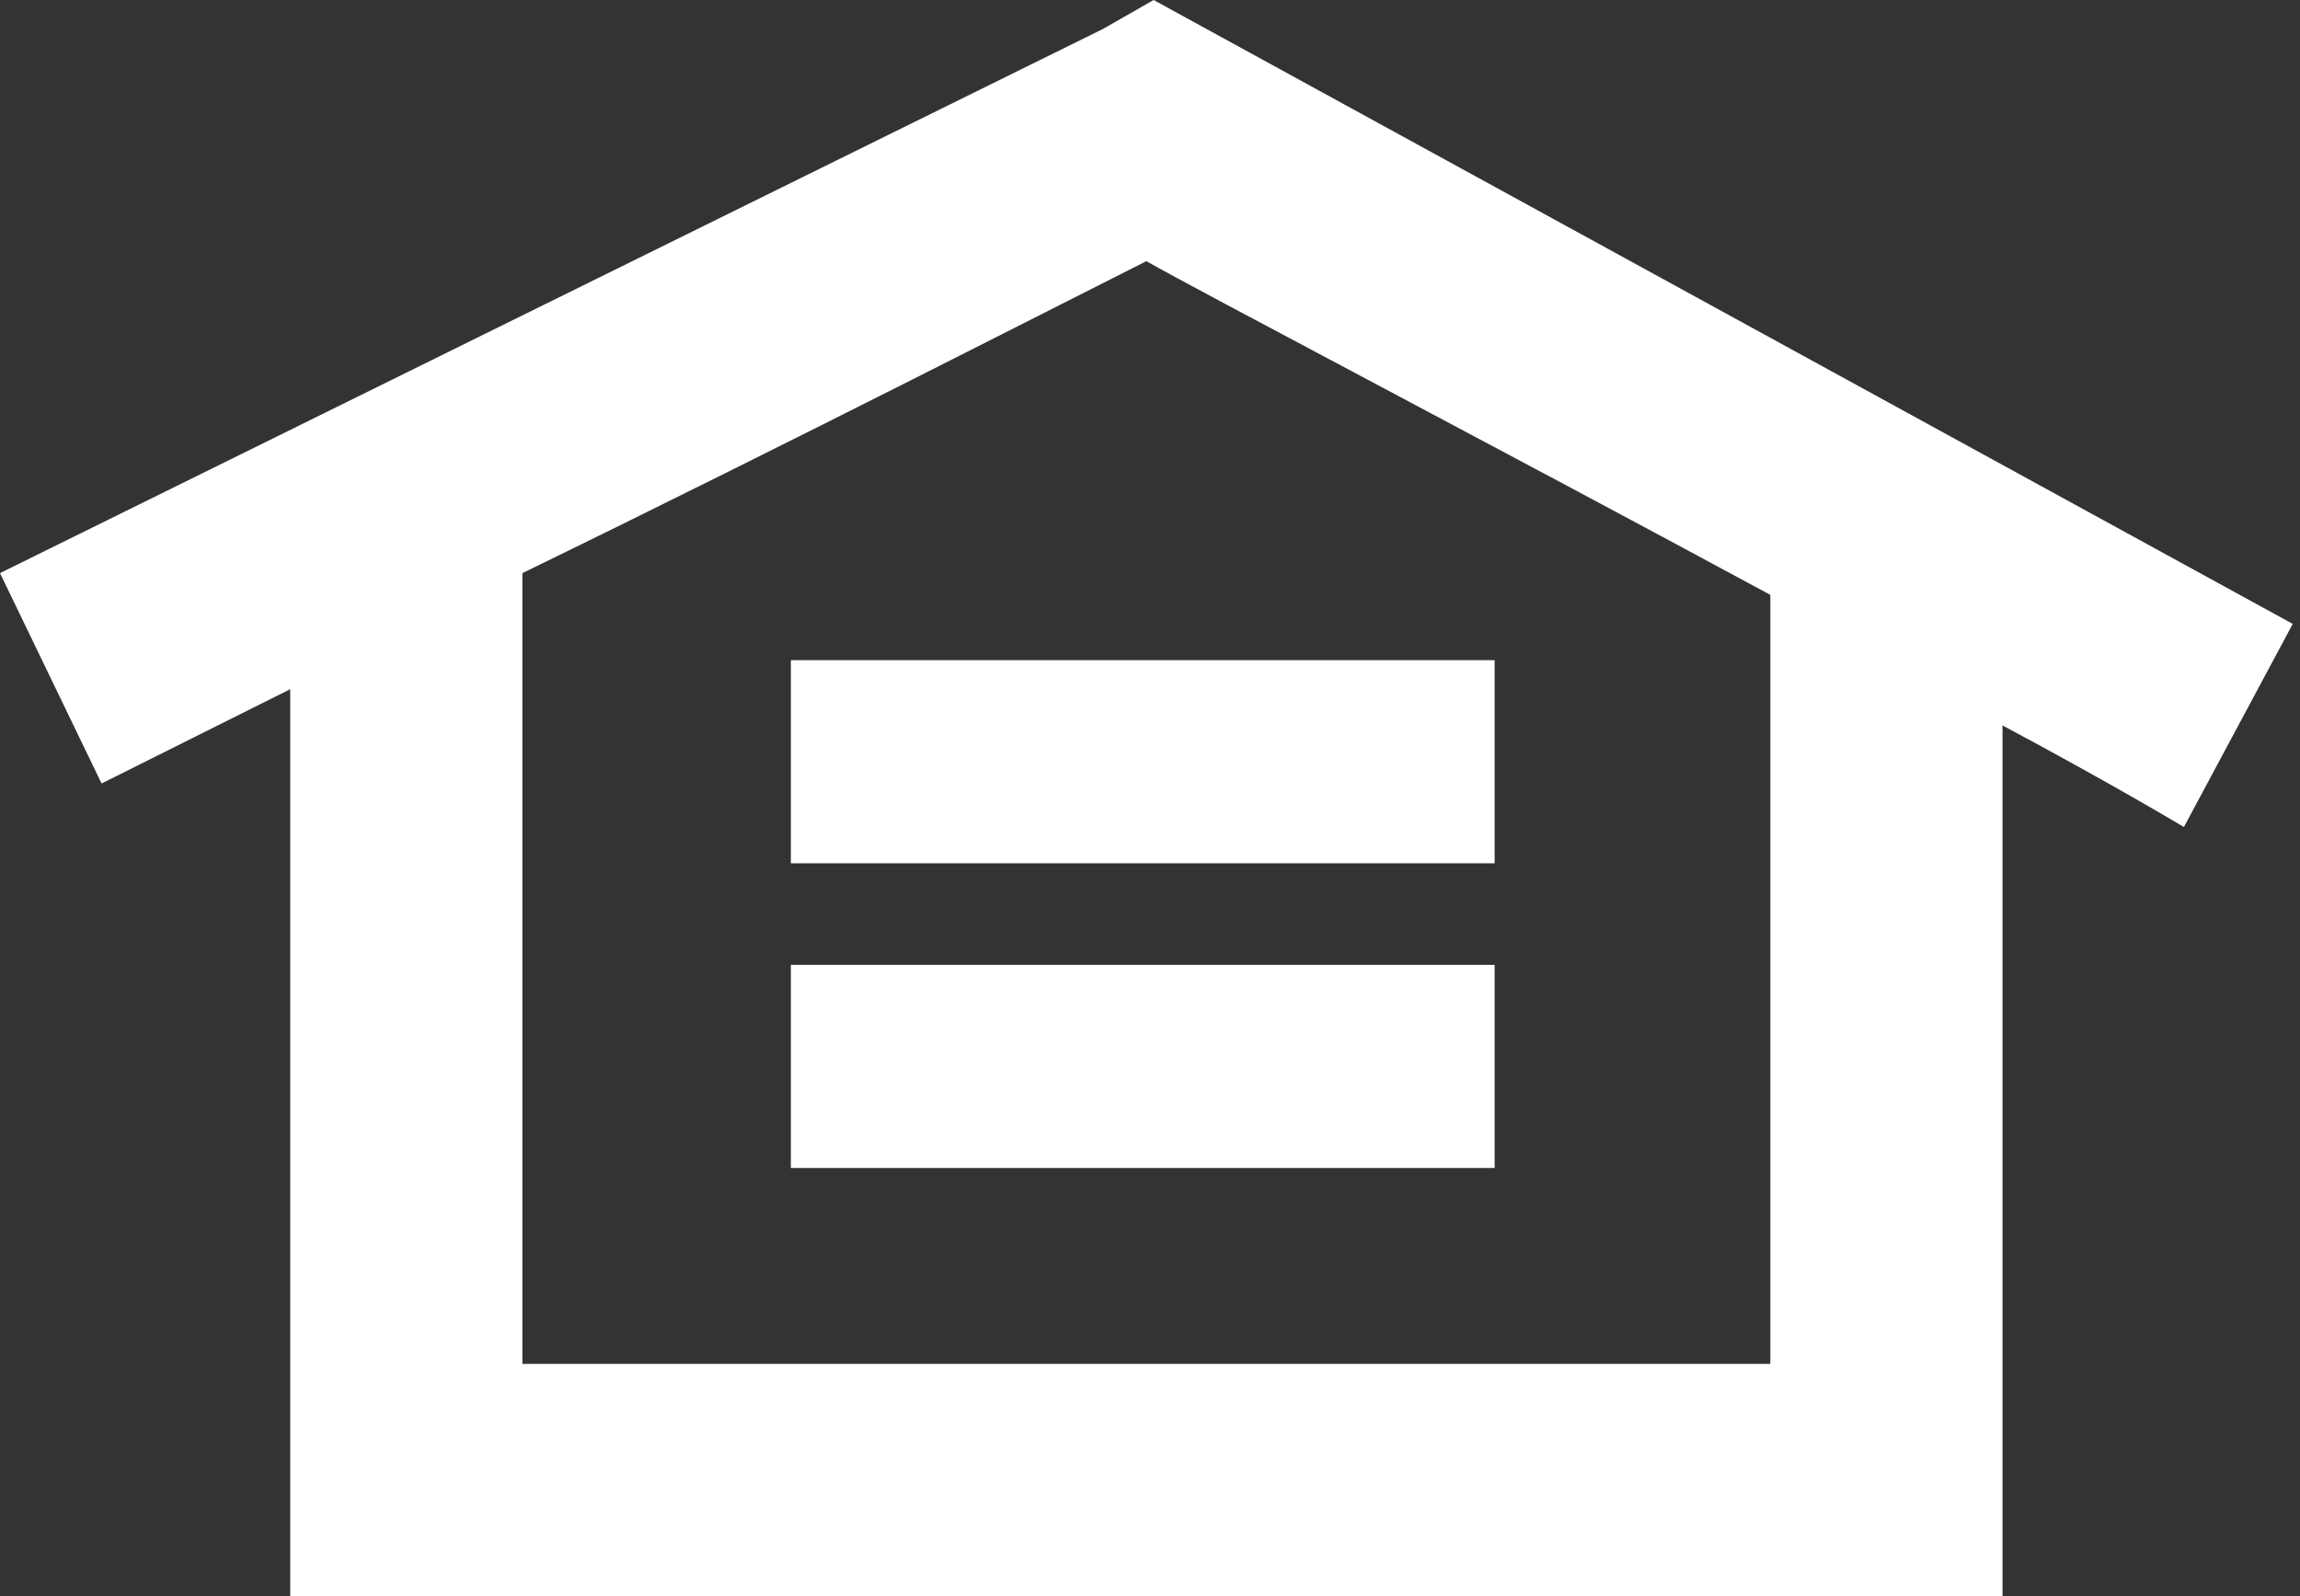
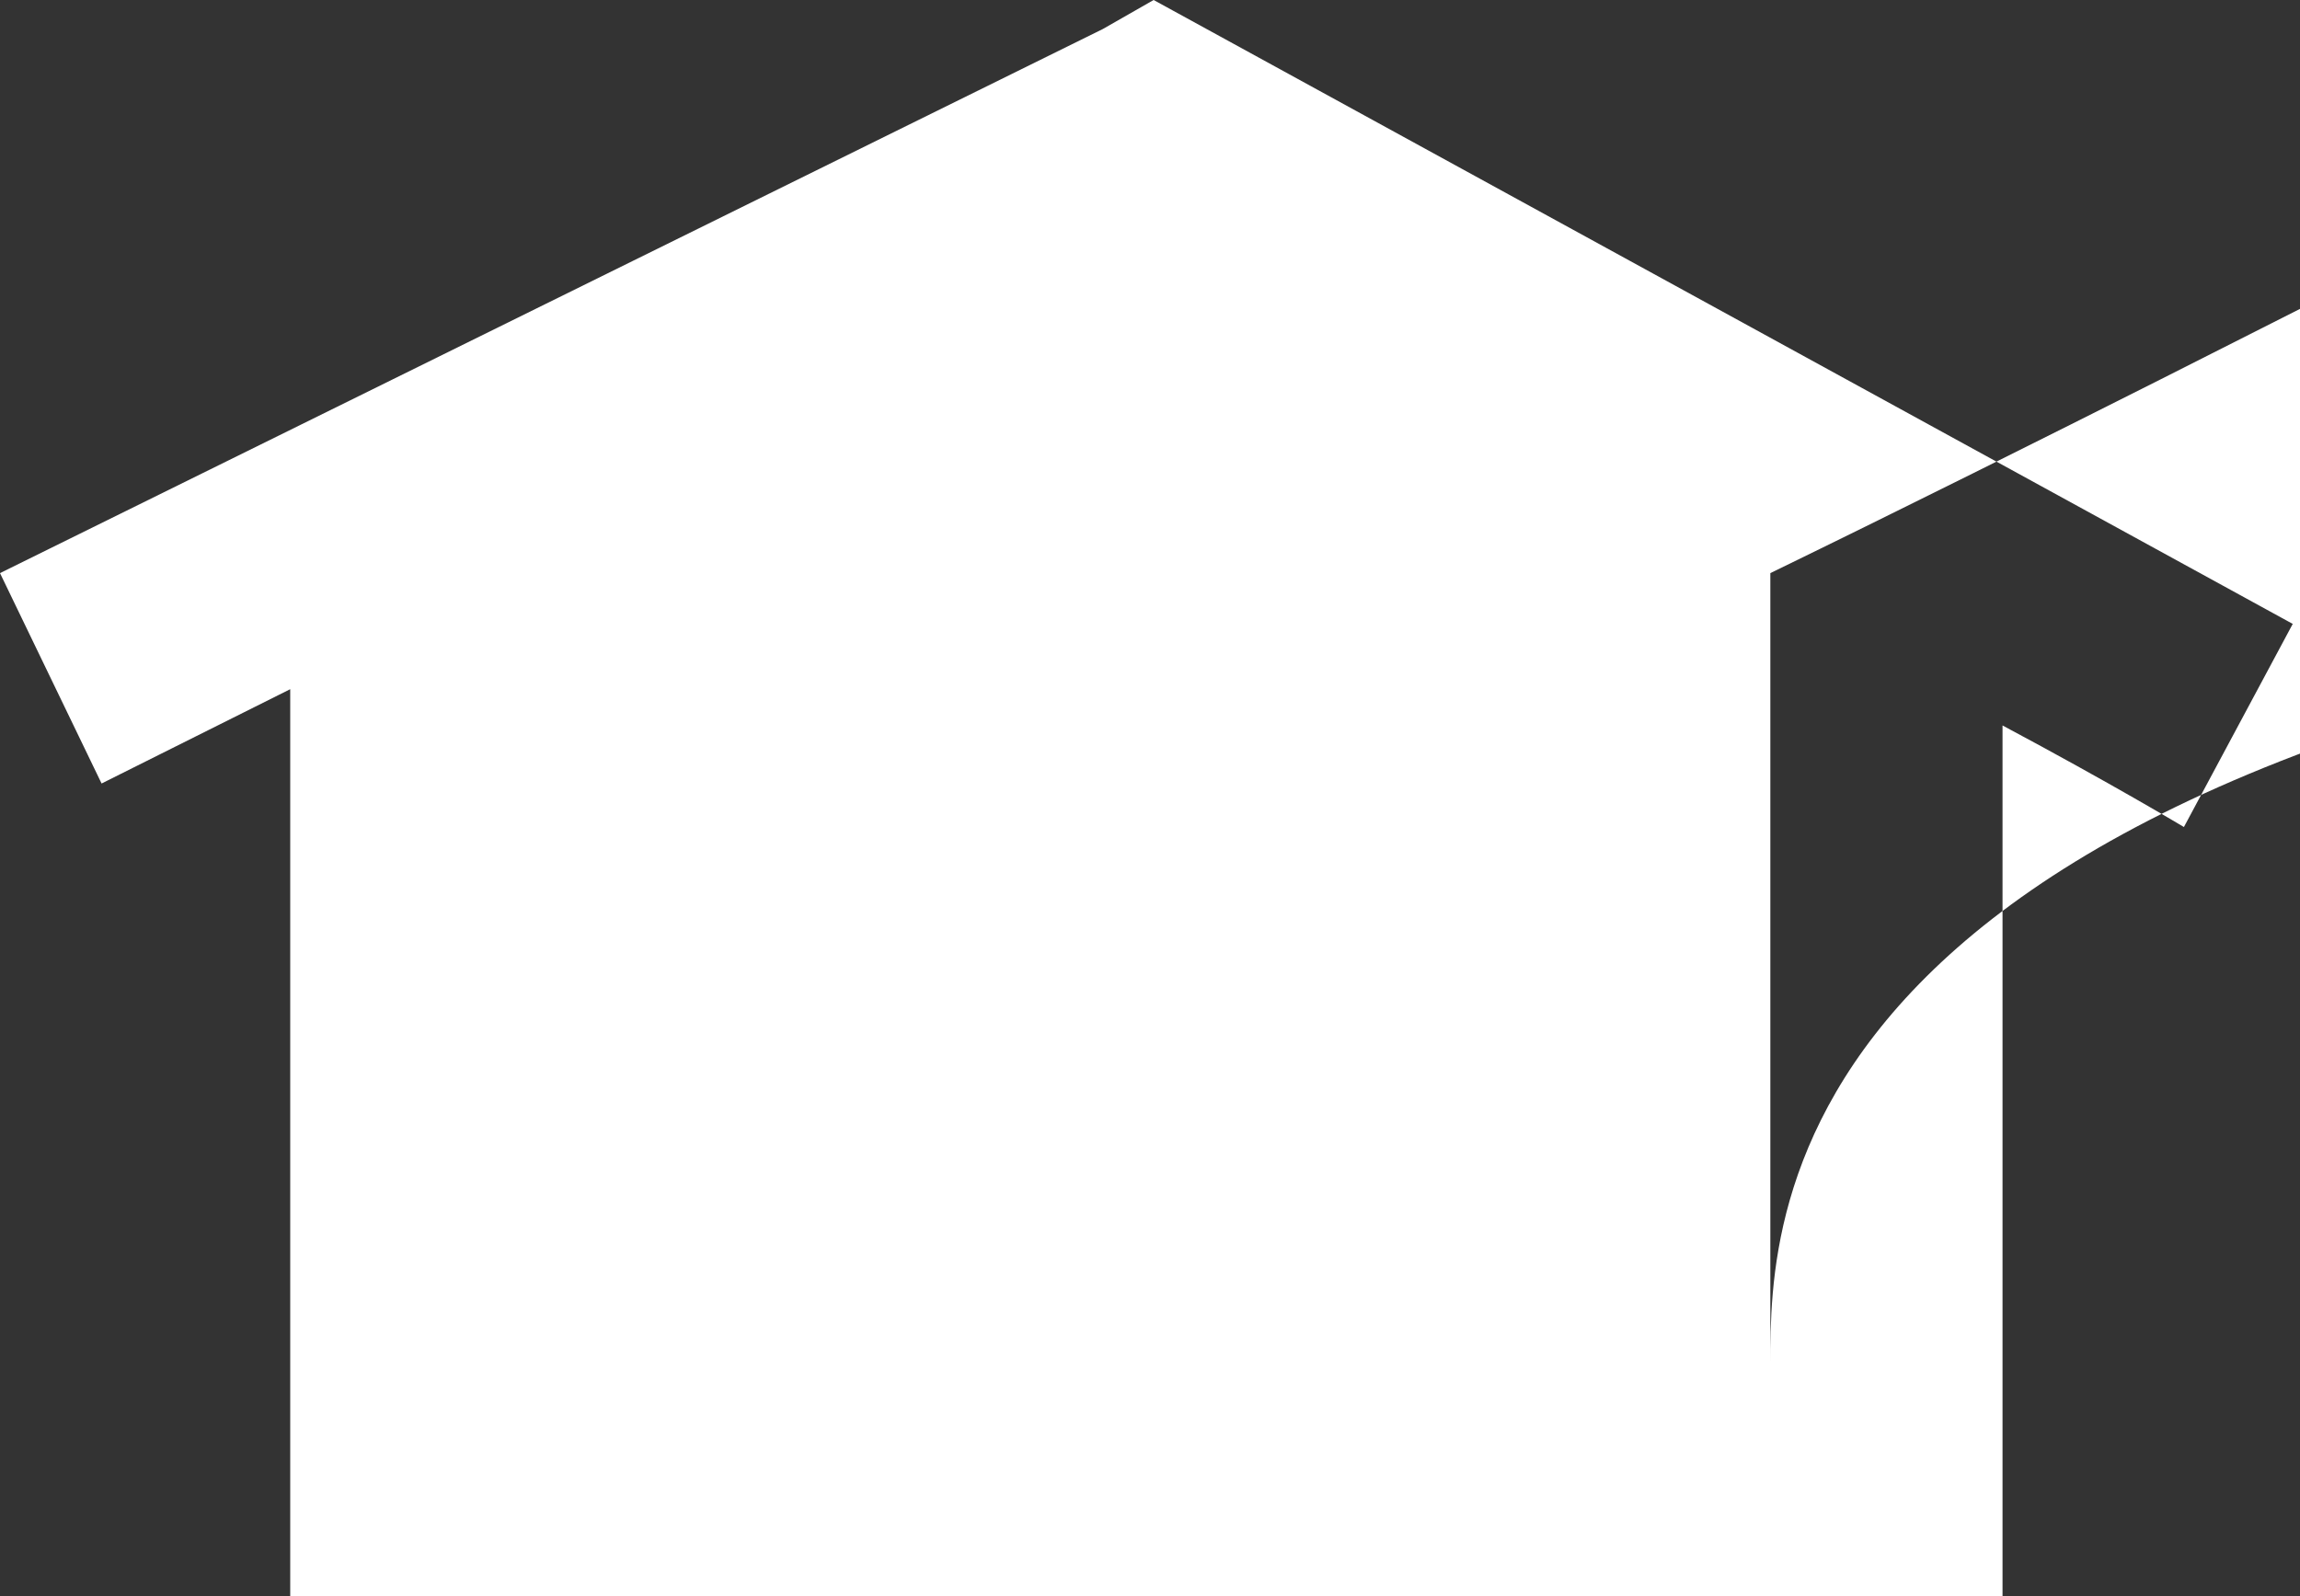
<svg xmlns="http://www.w3.org/2000/svg" version="1.1" id="Layer_1" x="0px" y="0px" width="31.7px" height="22px" viewBox="0 0 31.7 22" style="enable-background:new 0 0 31.7 22;" xml:space="preserve">
  <rect x="0" y="0" width="31.7" height="22" fill="#333333" stroke="none" />
  <style type="text/css">
	.st0{fill:#FFFFFF;}
</style>
  <g>
-     <rect x="10.9" y="9.1" class="st0" width="9.7" height="2.8" />
    <rect x="10.9" y="13.3" class="st0" width="9.7" height="2.8" />
-     <path class="st0" d="M15.9,0l-0.7,0.4L0,7.9l1.4,2.9c0,0,1-0.5,2.6-1.3V22h23.6V10c1.5,0.8,2.5,1.4,2.5,1.4l1.5-2.8L15.9,0z    M24.4,18.8c-2.5,0-14.7,0-17.2,0c0-2.2,0-9.6,0-10.9c3.7-1.8,7.8-3.9,8.6-4.3c0.7,0.4,4.9,2.6,8.6,4.6   C24.4,10.2,24.4,16.7,24.4,18.8z" />
+     <path class="st0" d="M15.9,0l-0.7,0.4L0,7.9l1.4,2.9c0,0,1-0.5,2.6-1.3V22h23.6V10c1.5,0.8,2.5,1.4,2.5,1.4l1.5-2.8L15.9,0z    M24.4,18.8c0-2.2,0-9.6,0-10.9c3.7-1.8,7.8-3.9,8.6-4.3c0.7,0.4,4.9,2.6,8.6,4.6   C24.4,10.2,24.4,16.7,24.4,18.8z" />
  </g>
</svg>